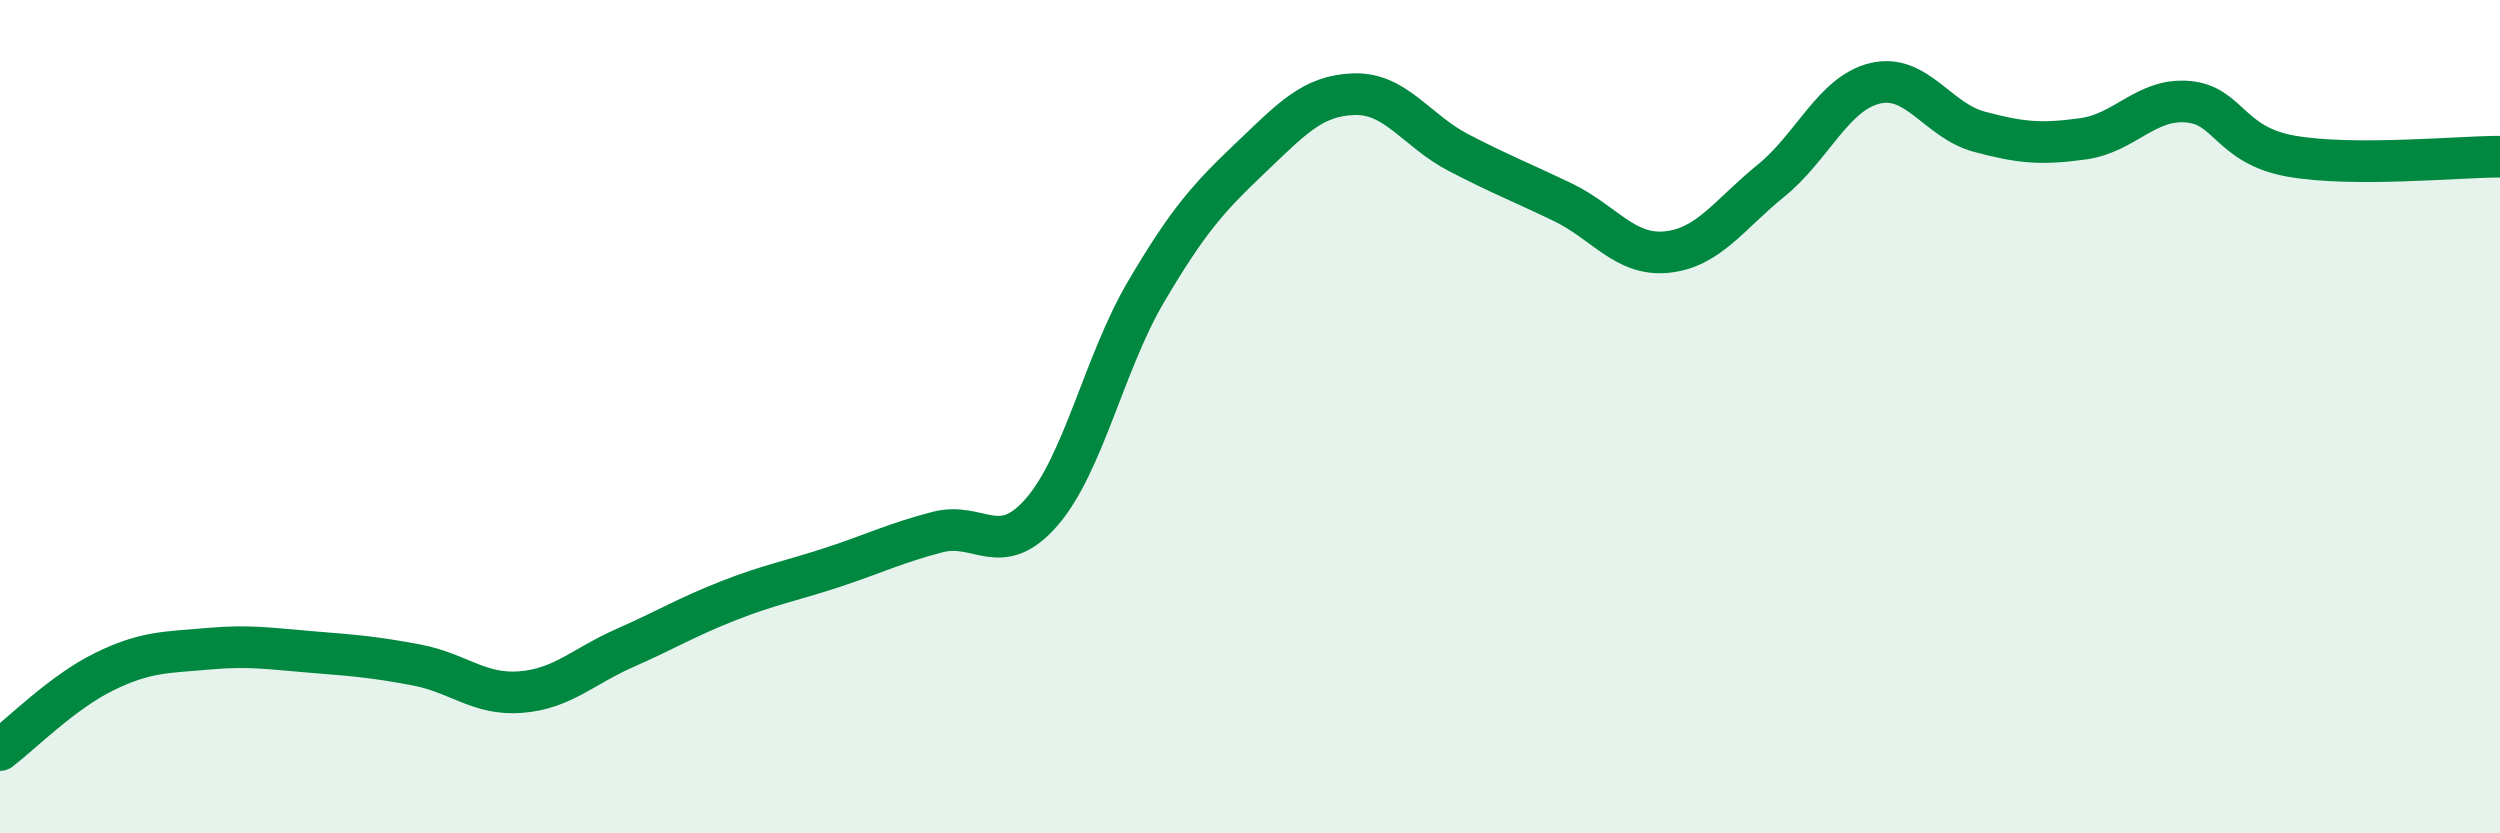
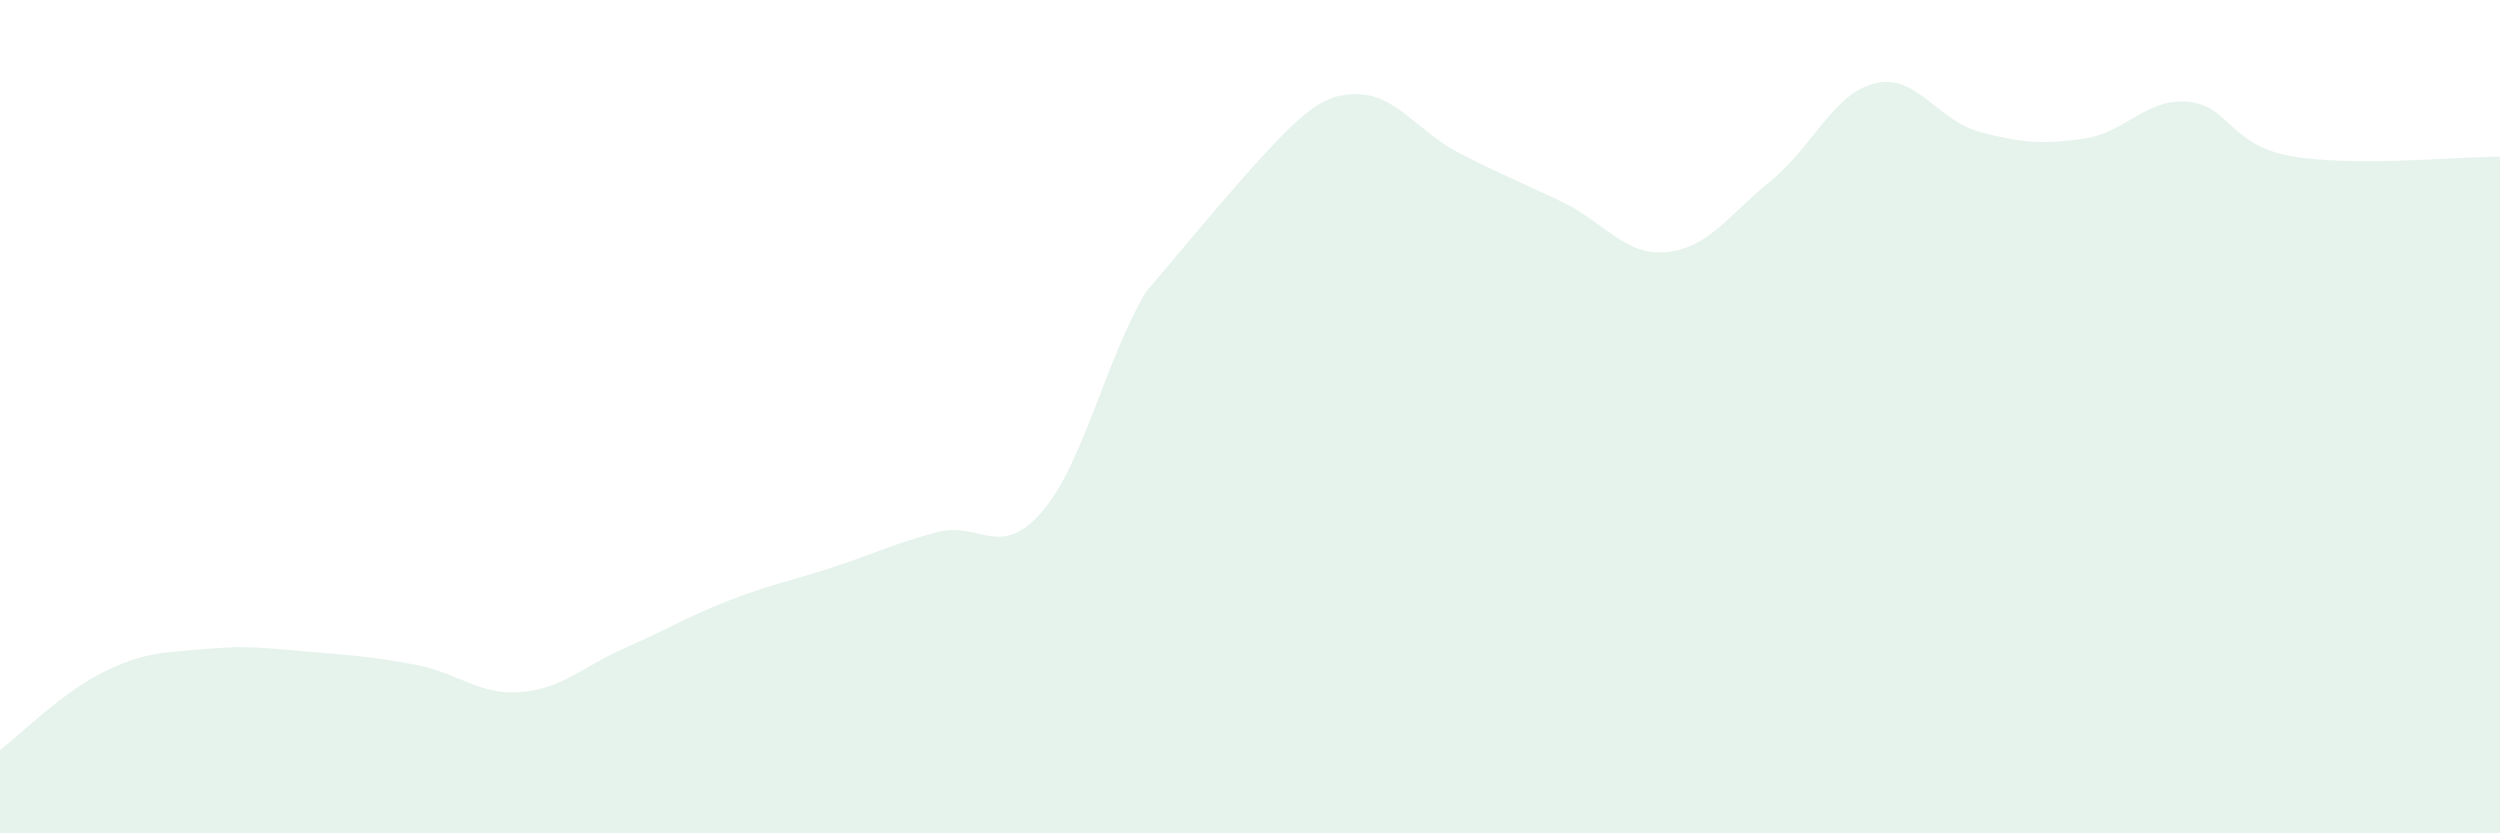
<svg xmlns="http://www.w3.org/2000/svg" width="60" height="20" viewBox="0 0 60 20">
-   <path d="M 0,18 C 0.5,17.62 1.5,16.61 2.5,16.12 C 3.5,15.63 4,15.66 5,15.57 C 6,15.48 6.5,15.57 7.5,15.65 C 8.5,15.73 9,15.77 10,15.96 C 11,16.15 11.5,16.69 12.5,16.61 C 13.5,16.53 14,15.99 15,15.55 C 16,15.11 16.5,14.8 17.5,14.41 C 18.5,14.02 19,13.94 20,13.61 C 21,13.28 21.5,13.03 22.5,12.77 C 23.5,12.51 24,13.44 25,12.29 C 26,11.14 26.5,8.71 27.5,7.01 C 28.5,5.31 29,4.75 30,3.8 C 31,2.85 31.5,2.29 32.5,2.26 C 33.5,2.23 34,3.14 35,3.66 C 36,4.18 36.5,4.37 37.5,4.85 C 38.5,5.33 39,6.15 40,6.05 C 41,5.95 41.5,5.15 42.5,4.34 C 43.5,3.53 44,2.24 45,2 C 46,1.76 46.5,2.89 47.5,3.16 C 48.5,3.43 49,3.47 50,3.33 C 51,3.19 51.5,2.36 52.5,2.44 C 53.5,2.52 53.5,3.49 55,3.75 C 56.5,4.01 59,3.76 60,3.76L60 20L0 20Z" fill="#008740" opacity="0.1" stroke-linecap="round" stroke-linejoin="round" />
-   <path d="M 0,18 C 0.5,17.62 1.5,16.61 2.5,16.12 C 3.5,15.63 4,15.66 5,15.57 C 6,15.48 6.5,15.57 7.5,15.65 C 8.5,15.73 9,15.77 10,15.96 C 11,16.15 11.5,16.69 12.5,16.61 C 13.5,16.53 14,15.99 15,15.55 C 16,15.11 16.5,14.8 17.5,14.41 C 18.5,14.02 19,13.94 20,13.61 C 21,13.28 21.5,13.03 22.5,12.77 C 23.5,12.51 24,13.44 25,12.29 C 26,11.14 26.5,8.71 27.5,7.01 C 28.5,5.31 29,4.75 30,3.8 C 31,2.85 31.5,2.29 32.5,2.26 C 33.5,2.23 34,3.14 35,3.66 C 36,4.18 36.5,4.37 37.5,4.85 C 38.5,5.33 39,6.15 40,6.05 C 41,5.95 41.5,5.15 42.5,4.34 C 43.5,3.53 44,2.24 45,2 C 46,1.76 46.5,2.89 47.5,3.16 C 48.5,3.43 49,3.47 50,3.33 C 51,3.19 51.5,2.36 52.5,2.44 C 53.5,2.52 53.5,3.49 55,3.75 C 56.5,4.01 59,3.76 60,3.76" stroke="#008740" stroke-width="1" fill="none" stroke-linecap="round" stroke-linejoin="round" />
+   <path d="M 0,18 C 0.5,17.62 1.5,16.61 2.5,16.12 C 3.5,15.63 4,15.66 5,15.57 C 6,15.48 6.5,15.57 7.5,15.65 C 8.5,15.73 9,15.77 10,15.96 C 11,16.15 11.5,16.69 12.5,16.61 C 13.5,16.53 14,15.99 15,15.55 C 16,15.11 16.5,14.8 17.5,14.41 C 18.5,14.02 19,13.94 20,13.61 C 21,13.28 21.5,13.03 22.5,12.77 C 23.5,12.51 24,13.44 25,12.29 C 26,11.14 26.5,8.71 27.5,7.01 C 31,2.85 31.5,2.29 32.5,2.26 C 33.5,2.23 34,3.14 35,3.66 C 36,4.18 36.5,4.37 37.5,4.85 C 38.5,5.33 39,6.15 40,6.05 C 41,5.95 41.5,5.15 42.5,4.34 C 43.5,3.53 44,2.24 45,2 C 46,1.76 46.5,2.89 47.5,3.16 C 48.5,3.43 49,3.47 50,3.33 C 51,3.19 51.5,2.36 52.5,2.44 C 53.5,2.52 53.5,3.49 55,3.75 C 56.5,4.01 59,3.76 60,3.76L60 20L0 20Z" fill="#008740" opacity="0.1" stroke-linecap="round" stroke-linejoin="round" />
</svg>